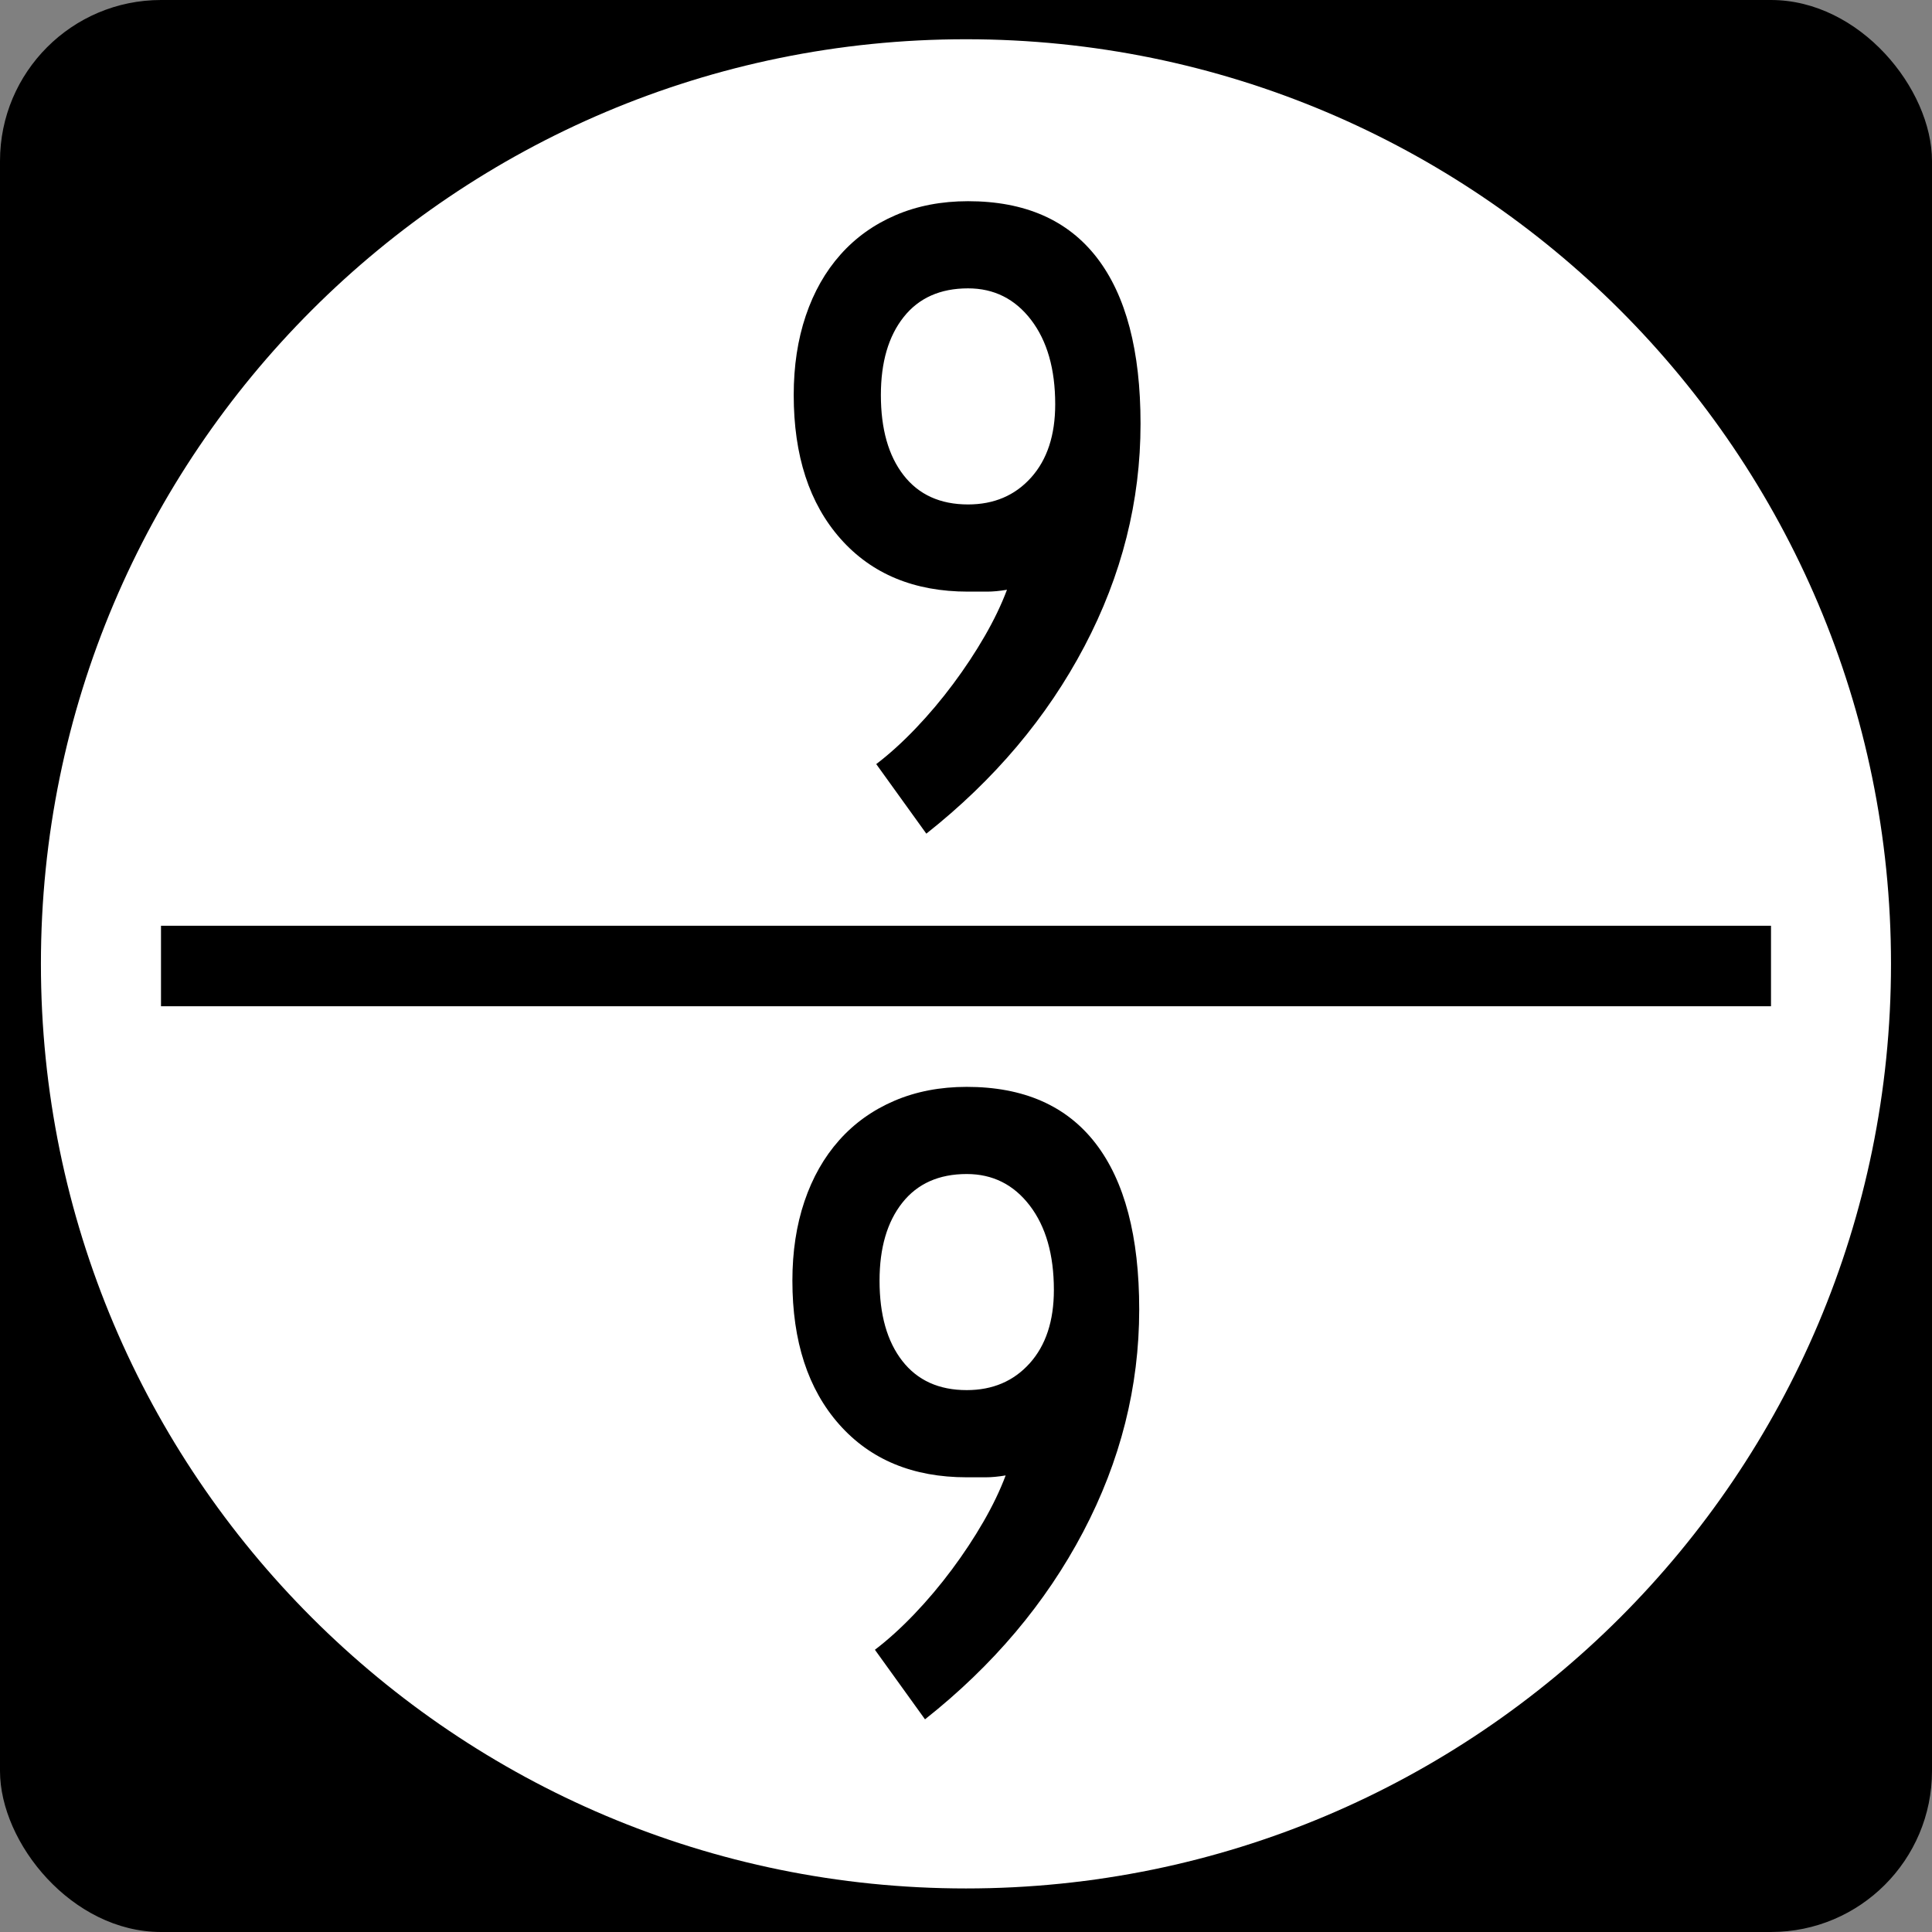
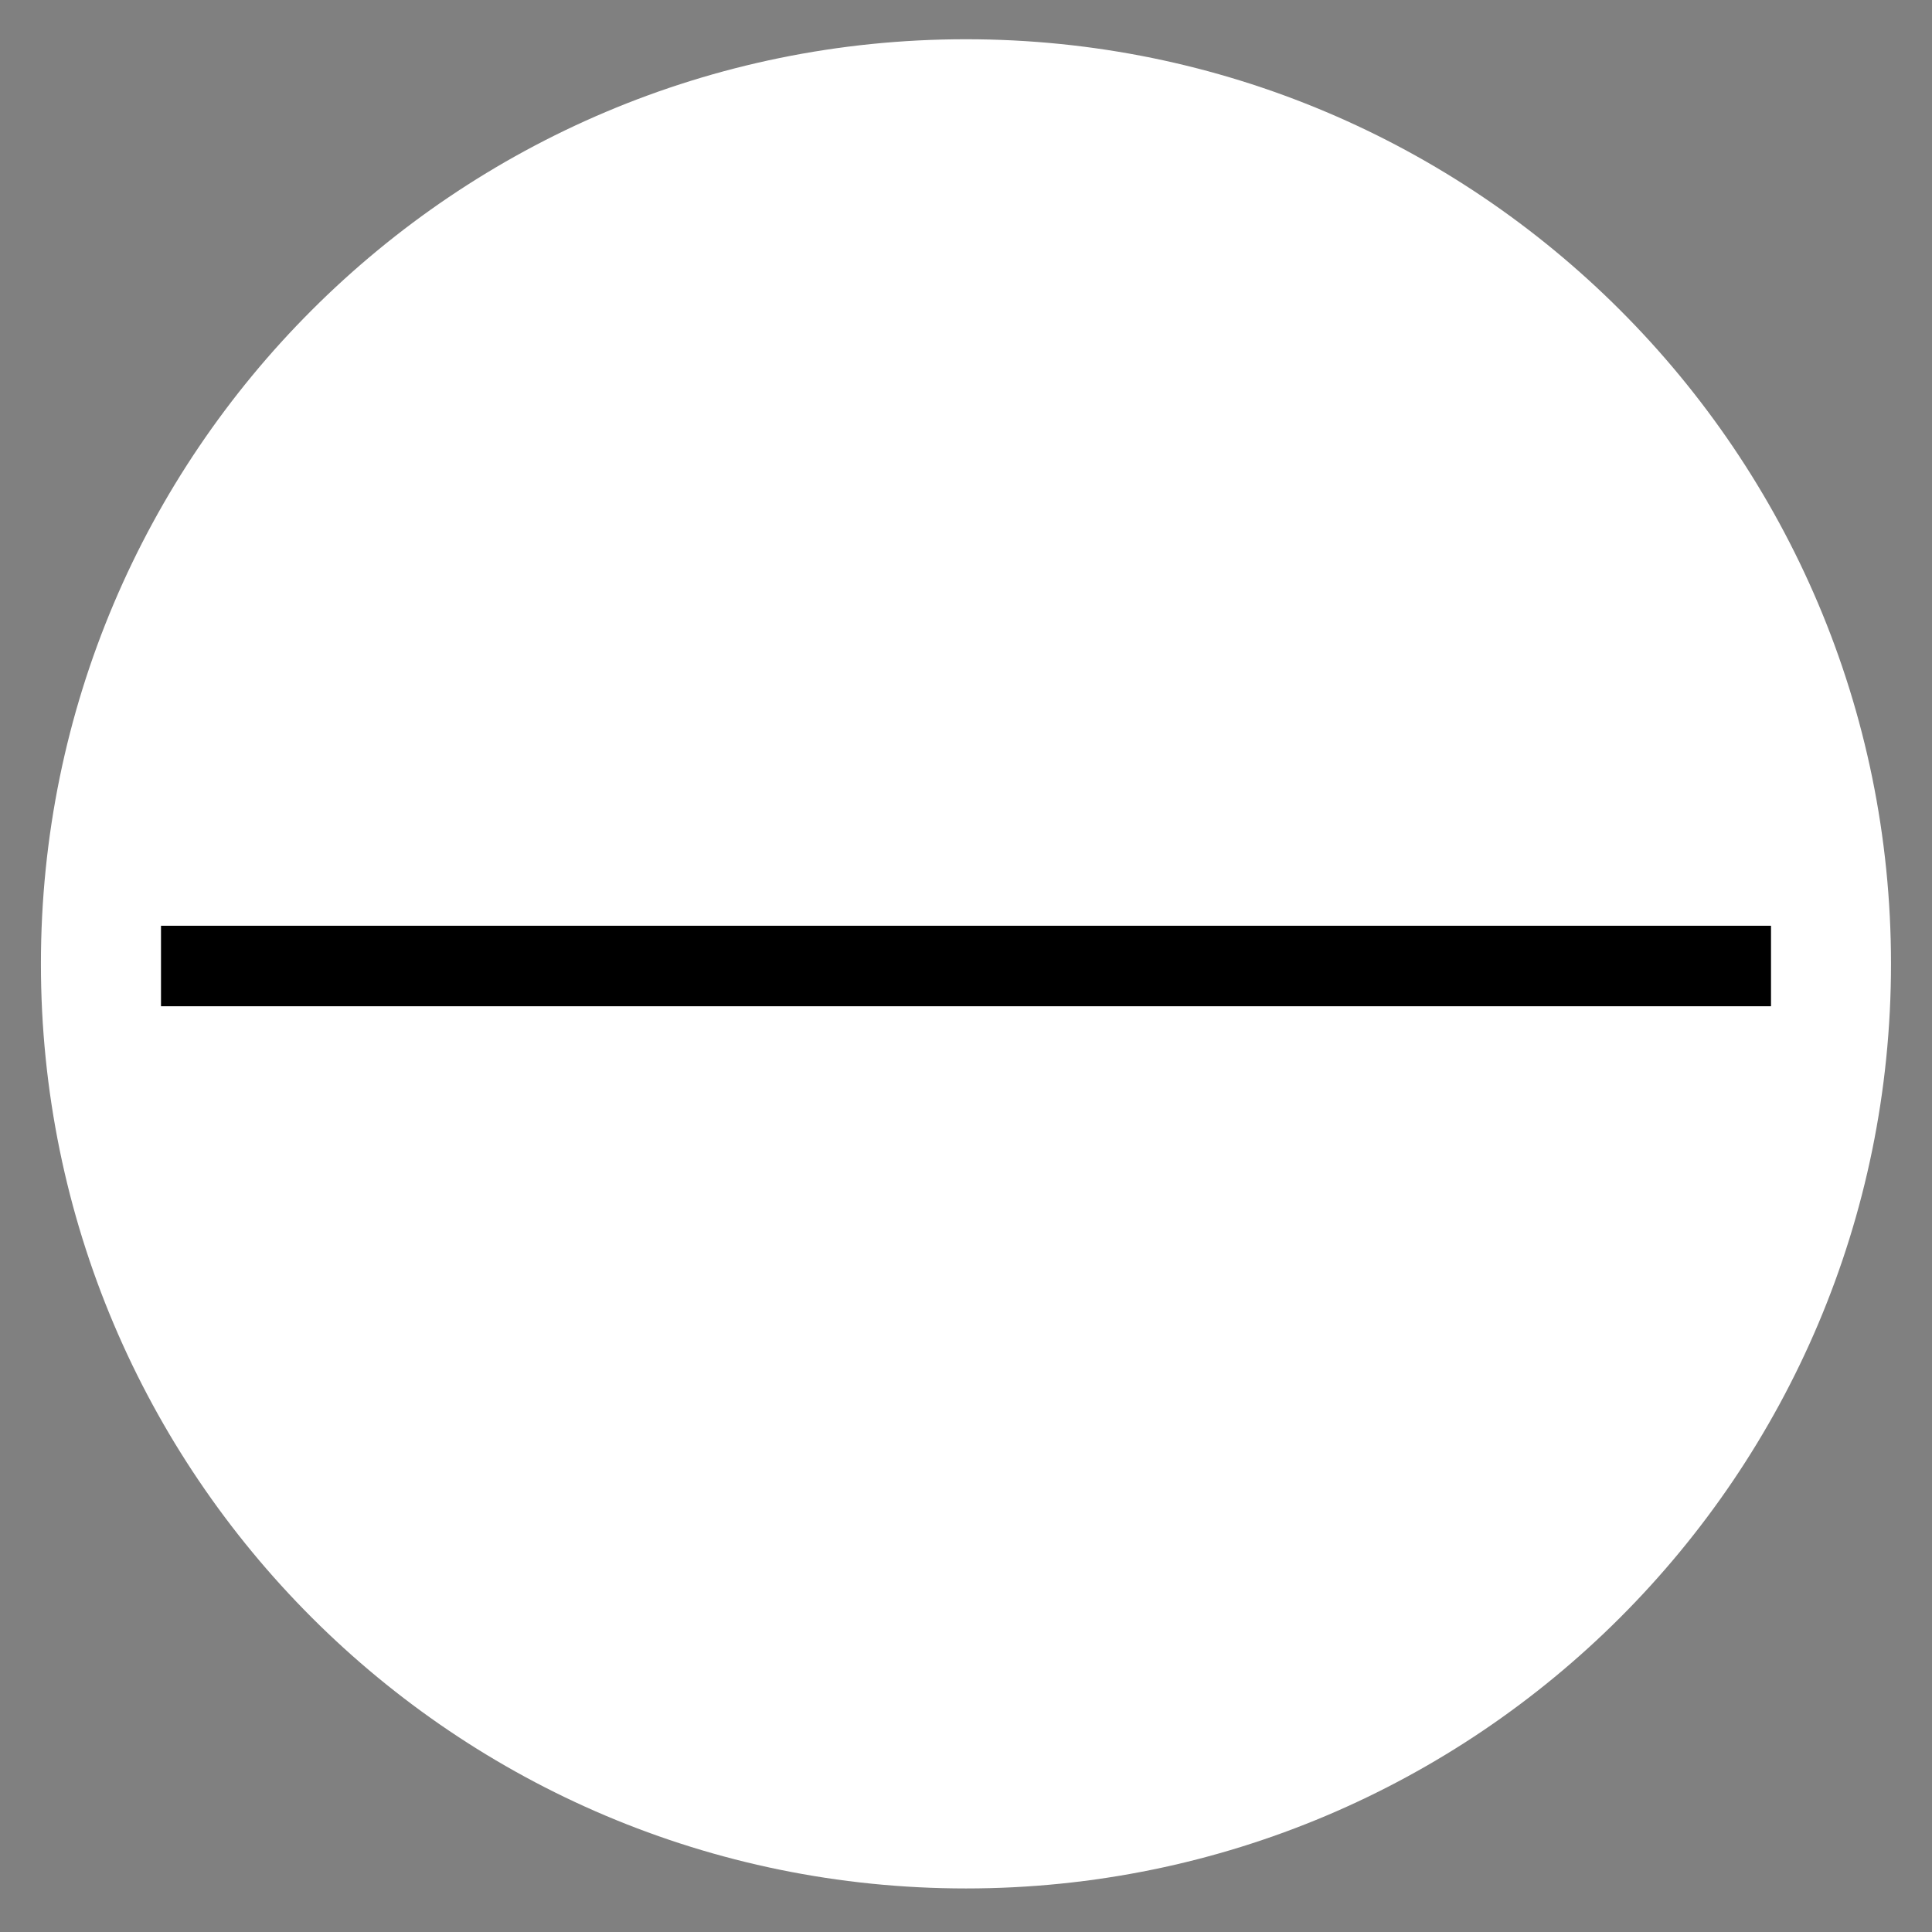
<svg xmlns="http://www.w3.org/2000/svg" version="1.0" width="150" height="150" id="svg2">
  <rect width="100%" height="100%" fill="#808080" stroke="none" />
  <defs id="defs4" />
  <g id="layer1">
    <g id="g1878">
-       <rect width="150" height="150" rx="12.5" ry="12.5" x="0" y="0" id="rect1872" style="opacity:1;fill:#000000;fill-opacity:1;stroke:none;stroke-width:2;stroke-linejoin:miter;stroke-miterlimit:4;stroke-dasharray:none;stroke-dashoffset:0;stroke-opacity:1" />
      <path d="M 448.571,898.571 C 448.571,1162.879 260.531,1377.143 28.571,1377.143 C -203.388,1377.143 -391.429,1162.879 -391.429,898.571 C -391.429,634.264 -203.388,420 28.571,420 C 260.531,420 448.571,634.264 448.571,898.571 L 448.571,898.571 z" transform="matrix(0.171,0,0,0.15,70.111,-59.953)" id="path1874" style="opacity:1;fill:#ffffff;fill-opacity:1;stroke:none;stroke-width:2;stroke-linejoin:miter;stroke-miterlimit:4;stroke-dasharray:none;stroke-dashoffset:0;stroke-opacity:1" />
      <rect width="125" height="6.25" x="12.5" y="71.875" id="rect1902" style="opacity:1;fill:#000000;fill-opacity:1;stroke:none;stroke-width:2;stroke-linejoin:miter;stroke-miterlimit:4;stroke-dasharray:none;stroke-dashoffset:0;stroke-opacity:1" />
-       <path d="M 93.683,106.703 C 93.683,112.703 92.231,118.463 89.327,123.983 C 86.423,129.502 82.331,134.35 77.052,138.526 L 73.163,133.125 C 74.171,132.358 75.191,131.434 76.223,130.355 C 77.255,129.275 78.226,128.123 79.138,126.898 C 80.05,125.674 80.866,124.437 81.586,123.189 C 82.306,121.941 82.882,120.742 83.314,119.59 C 82.739,119.687 82.223,119.735 81.767,119.735 C 81.312,119.735 80.82,119.735 80.291,119.735 C 76.114,119.735 72.815,118.367 70.391,115.631 C 67.967,112.895 66.756,109.175 66.756,104.471 C 66.756,102.215 67.068,100.163 67.692,98.315 C 68.316,96.467 69.215,94.883 70.391,93.563 C 71.567,92.242 72.994,91.222 74.675,90.502 C 76.355,89.782 78.227,89.422 80.291,89.422 C 84.707,89.422 88.043,90.886 90.299,93.814 C 92.555,96.742 93.683,101.039 93.683,106.703 L 93.683,106.703 z M 87.058,105.189 C 87.058,102.455 86.434,100.271 85.186,98.638 C 83.938,97.006 82.306,96.189 80.291,96.189 C 78.132,96.189 76.464,96.934 75.288,98.422 C 74.111,99.91 73.523,101.927 73.523,104.471 C 73.523,107.111 74.111,109.186 75.288,110.698 C 76.464,112.21 78.132,112.966 80.291,112.966 C 82.306,112.966 83.938,112.27 85.186,110.878 C 86.434,109.487 87.058,107.59 87.058,105.189 L 87.058,105.189 z" transform="translate(-5.235,-5.038)" id="flowRoot2647" style="font-size:72px;font-style:normal;font-variant:normal;font-weight:normal;font-stretch:normal;text-align:center;line-height:100%;writing-mode:lr-tb;text-anchor:middle;fill:#000000;fill-opacity:1;stroke:none;stroke-width:1px;stroke-linecap:butt;stroke-linejoin:miter;stroke-opacity:1;font-family:Roadgeek 2005 Series C;-inkscape-font-specification:Roadgeek 2005 Series C" />
-       <path d="M 93.683,106.703 C 93.683,112.703 92.231,118.463 89.327,123.983 C 86.423,129.502 82.331,134.35 77.052,138.526 L 73.163,133.125 C 74.171,132.358 75.191,131.434 76.223,130.355 C 77.255,129.275 78.226,128.123 79.138,126.898 C 80.05,125.674 80.866,124.437 81.586,123.189 C 82.306,121.941 82.882,120.742 83.314,119.59 C 82.739,119.687 82.223,119.735 81.767,119.735 C 81.312,119.735 80.82,119.735 80.291,119.735 C 76.114,119.735 72.815,118.367 70.391,115.631 C 67.967,112.895 66.756,109.175 66.756,104.471 C 66.756,102.215 67.068,100.163 67.692,98.315 C 68.316,96.467 69.215,94.883 70.391,93.563 C 71.567,92.242 72.994,91.222 74.675,90.502 C 76.355,89.782 78.227,89.422 80.291,89.422 C 84.707,89.422 88.043,90.886 90.299,93.814 C 92.555,96.742 93.683,101.039 93.683,106.703 L 93.683,106.703 z M 87.058,105.189 C 87.058,102.455 86.434,100.271 85.186,98.638 C 83.938,97.006 82.306,96.189 80.291,96.189 C 78.132,96.189 76.464,96.934 75.288,98.422 C 74.111,99.91 73.523,101.927 73.523,104.471 C 73.523,107.111 74.111,109.186 75.288,110.698 C 76.464,112.21 78.132,112.966 80.291,112.966 C 82.306,112.966 83.938,112.27 85.186,110.878 C 86.434,109.487 87.058,107.59 87.058,105.189 L 87.058,105.189 z" transform="translate(-5.132,-73.801)" id="flowRoot2667" style="font-size:72px;font-style:normal;font-variant:normal;font-weight:normal;font-stretch:normal;text-align:center;line-height:100%;writing-mode:lr-tb;text-anchor:middle;fill:#000000;fill-opacity:1;stroke:none;stroke-width:1px;stroke-linecap:butt;stroke-linejoin:miter;stroke-opacity:1;font-family:Roadgeek 2005 Series C;-inkscape-font-specification:Roadgeek 2005 Series C" />
    </g>
  </g>
</svg>